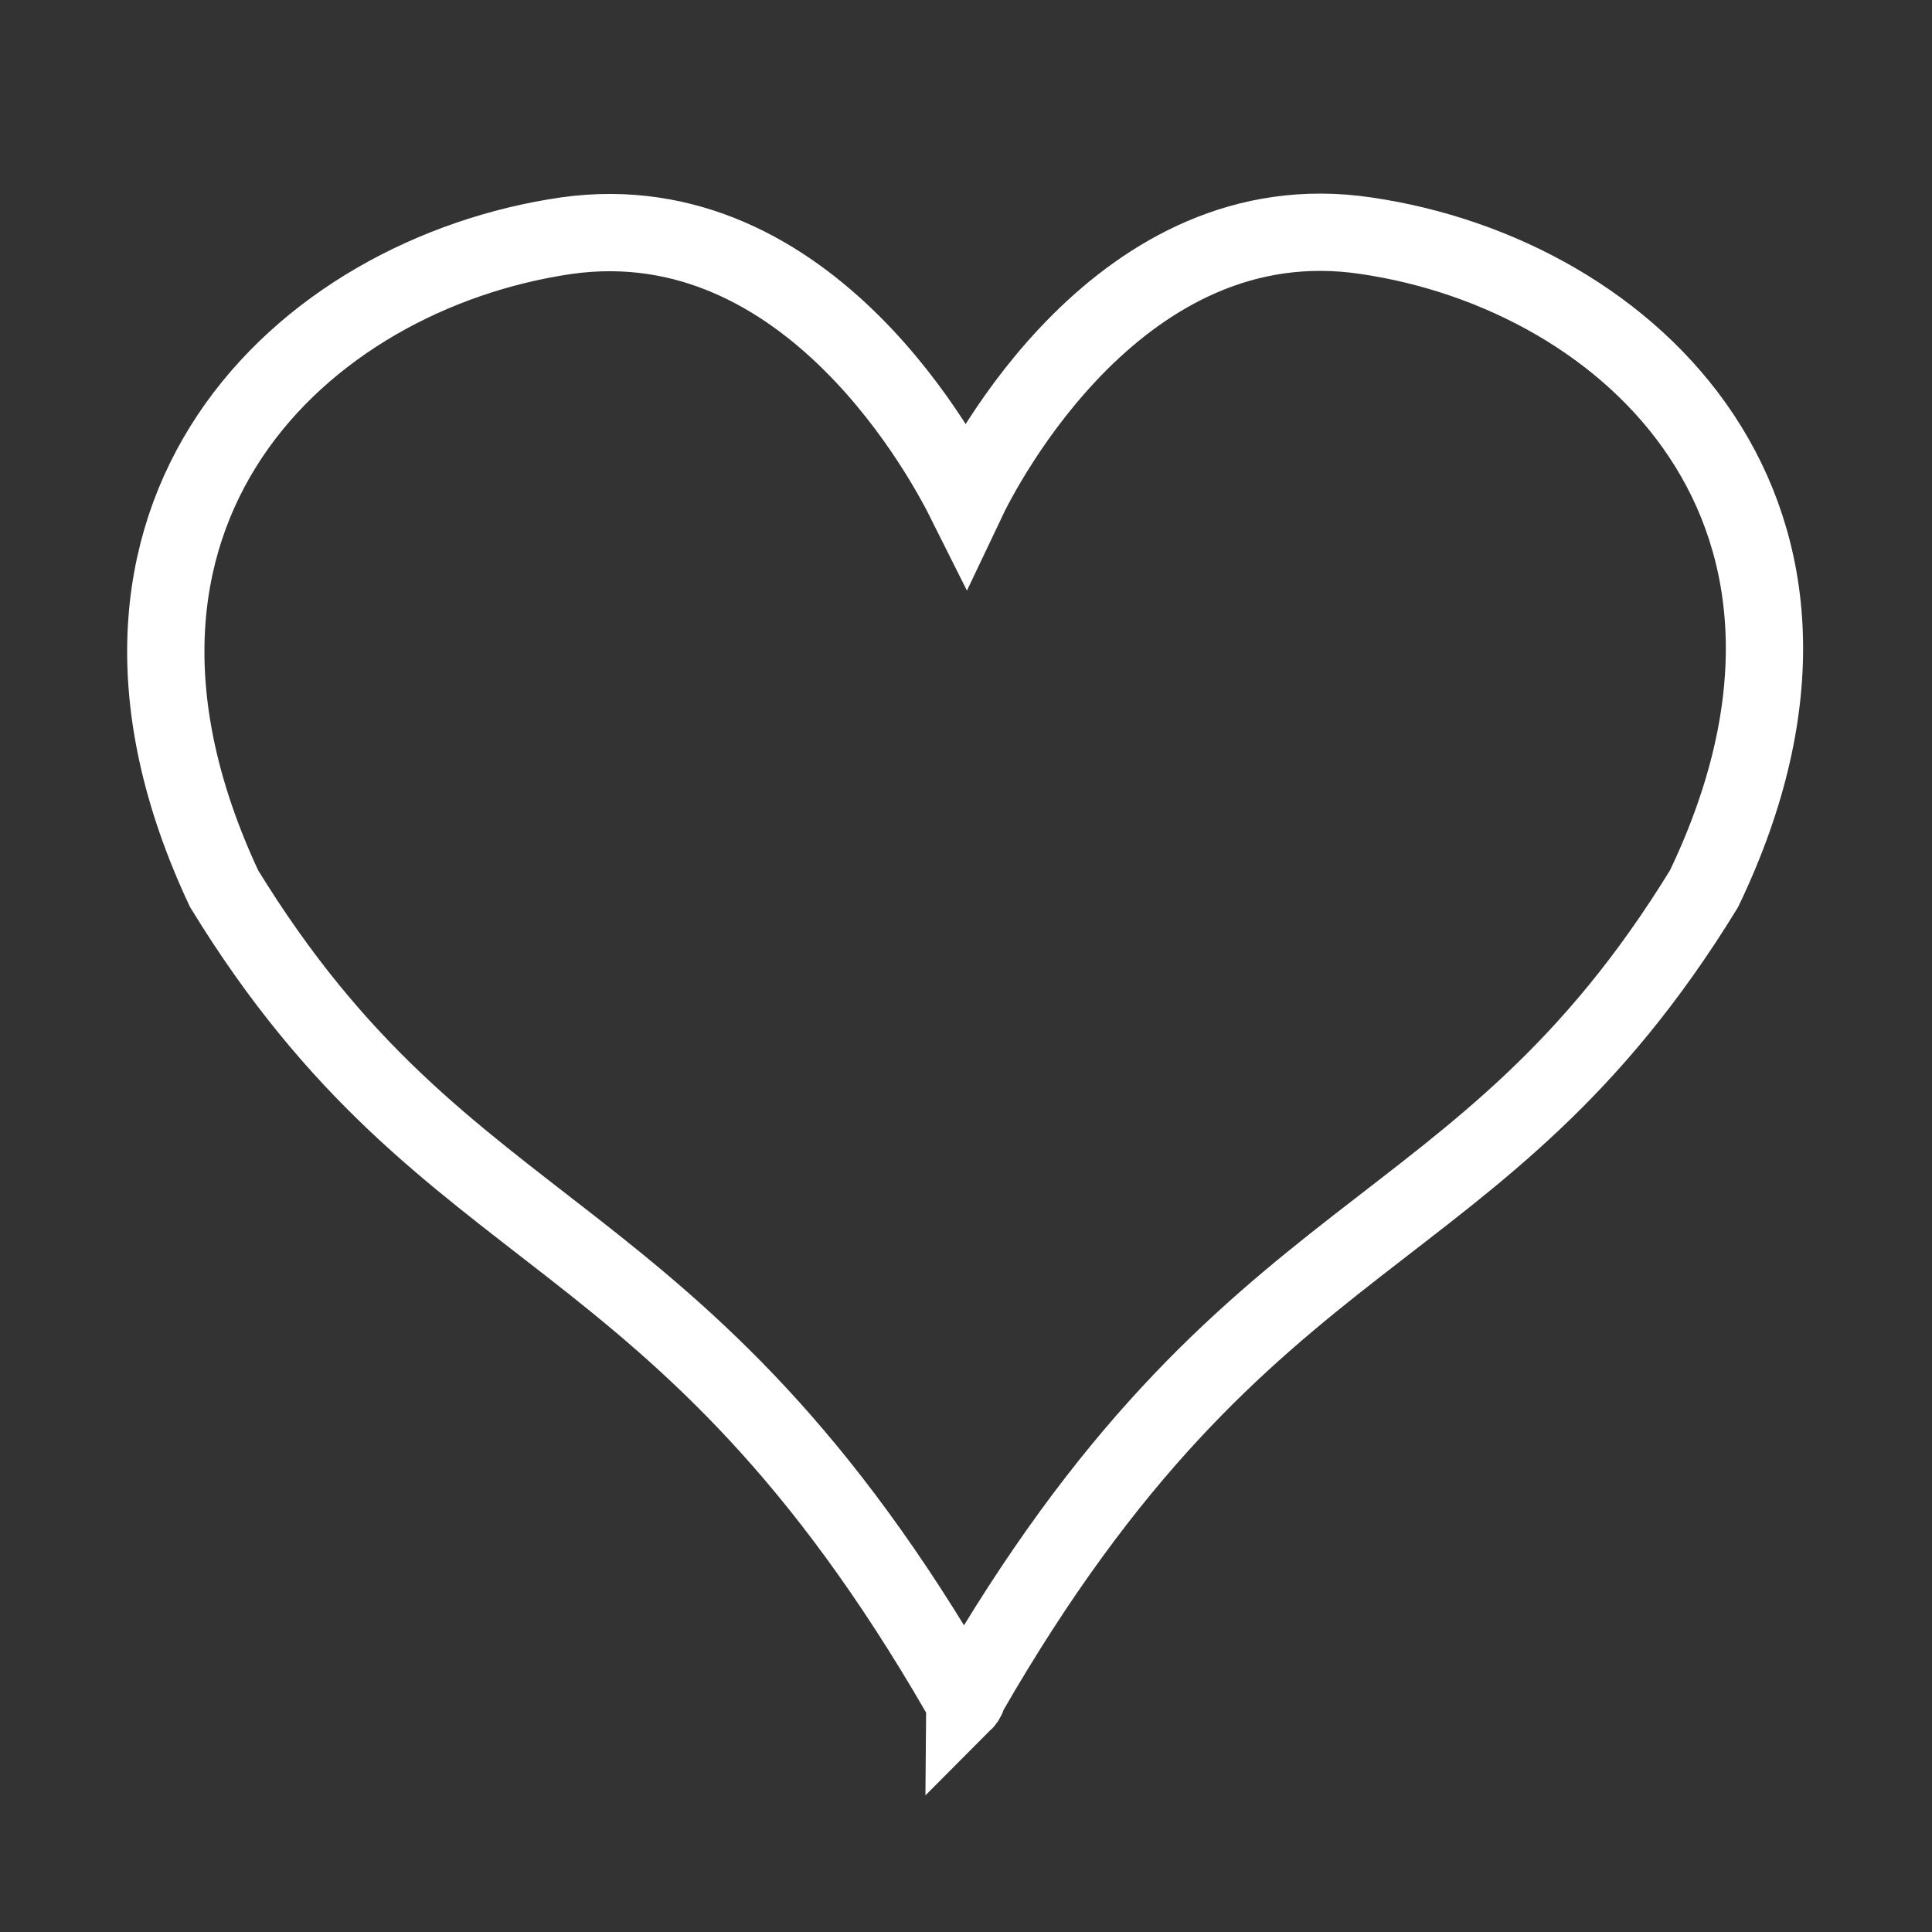
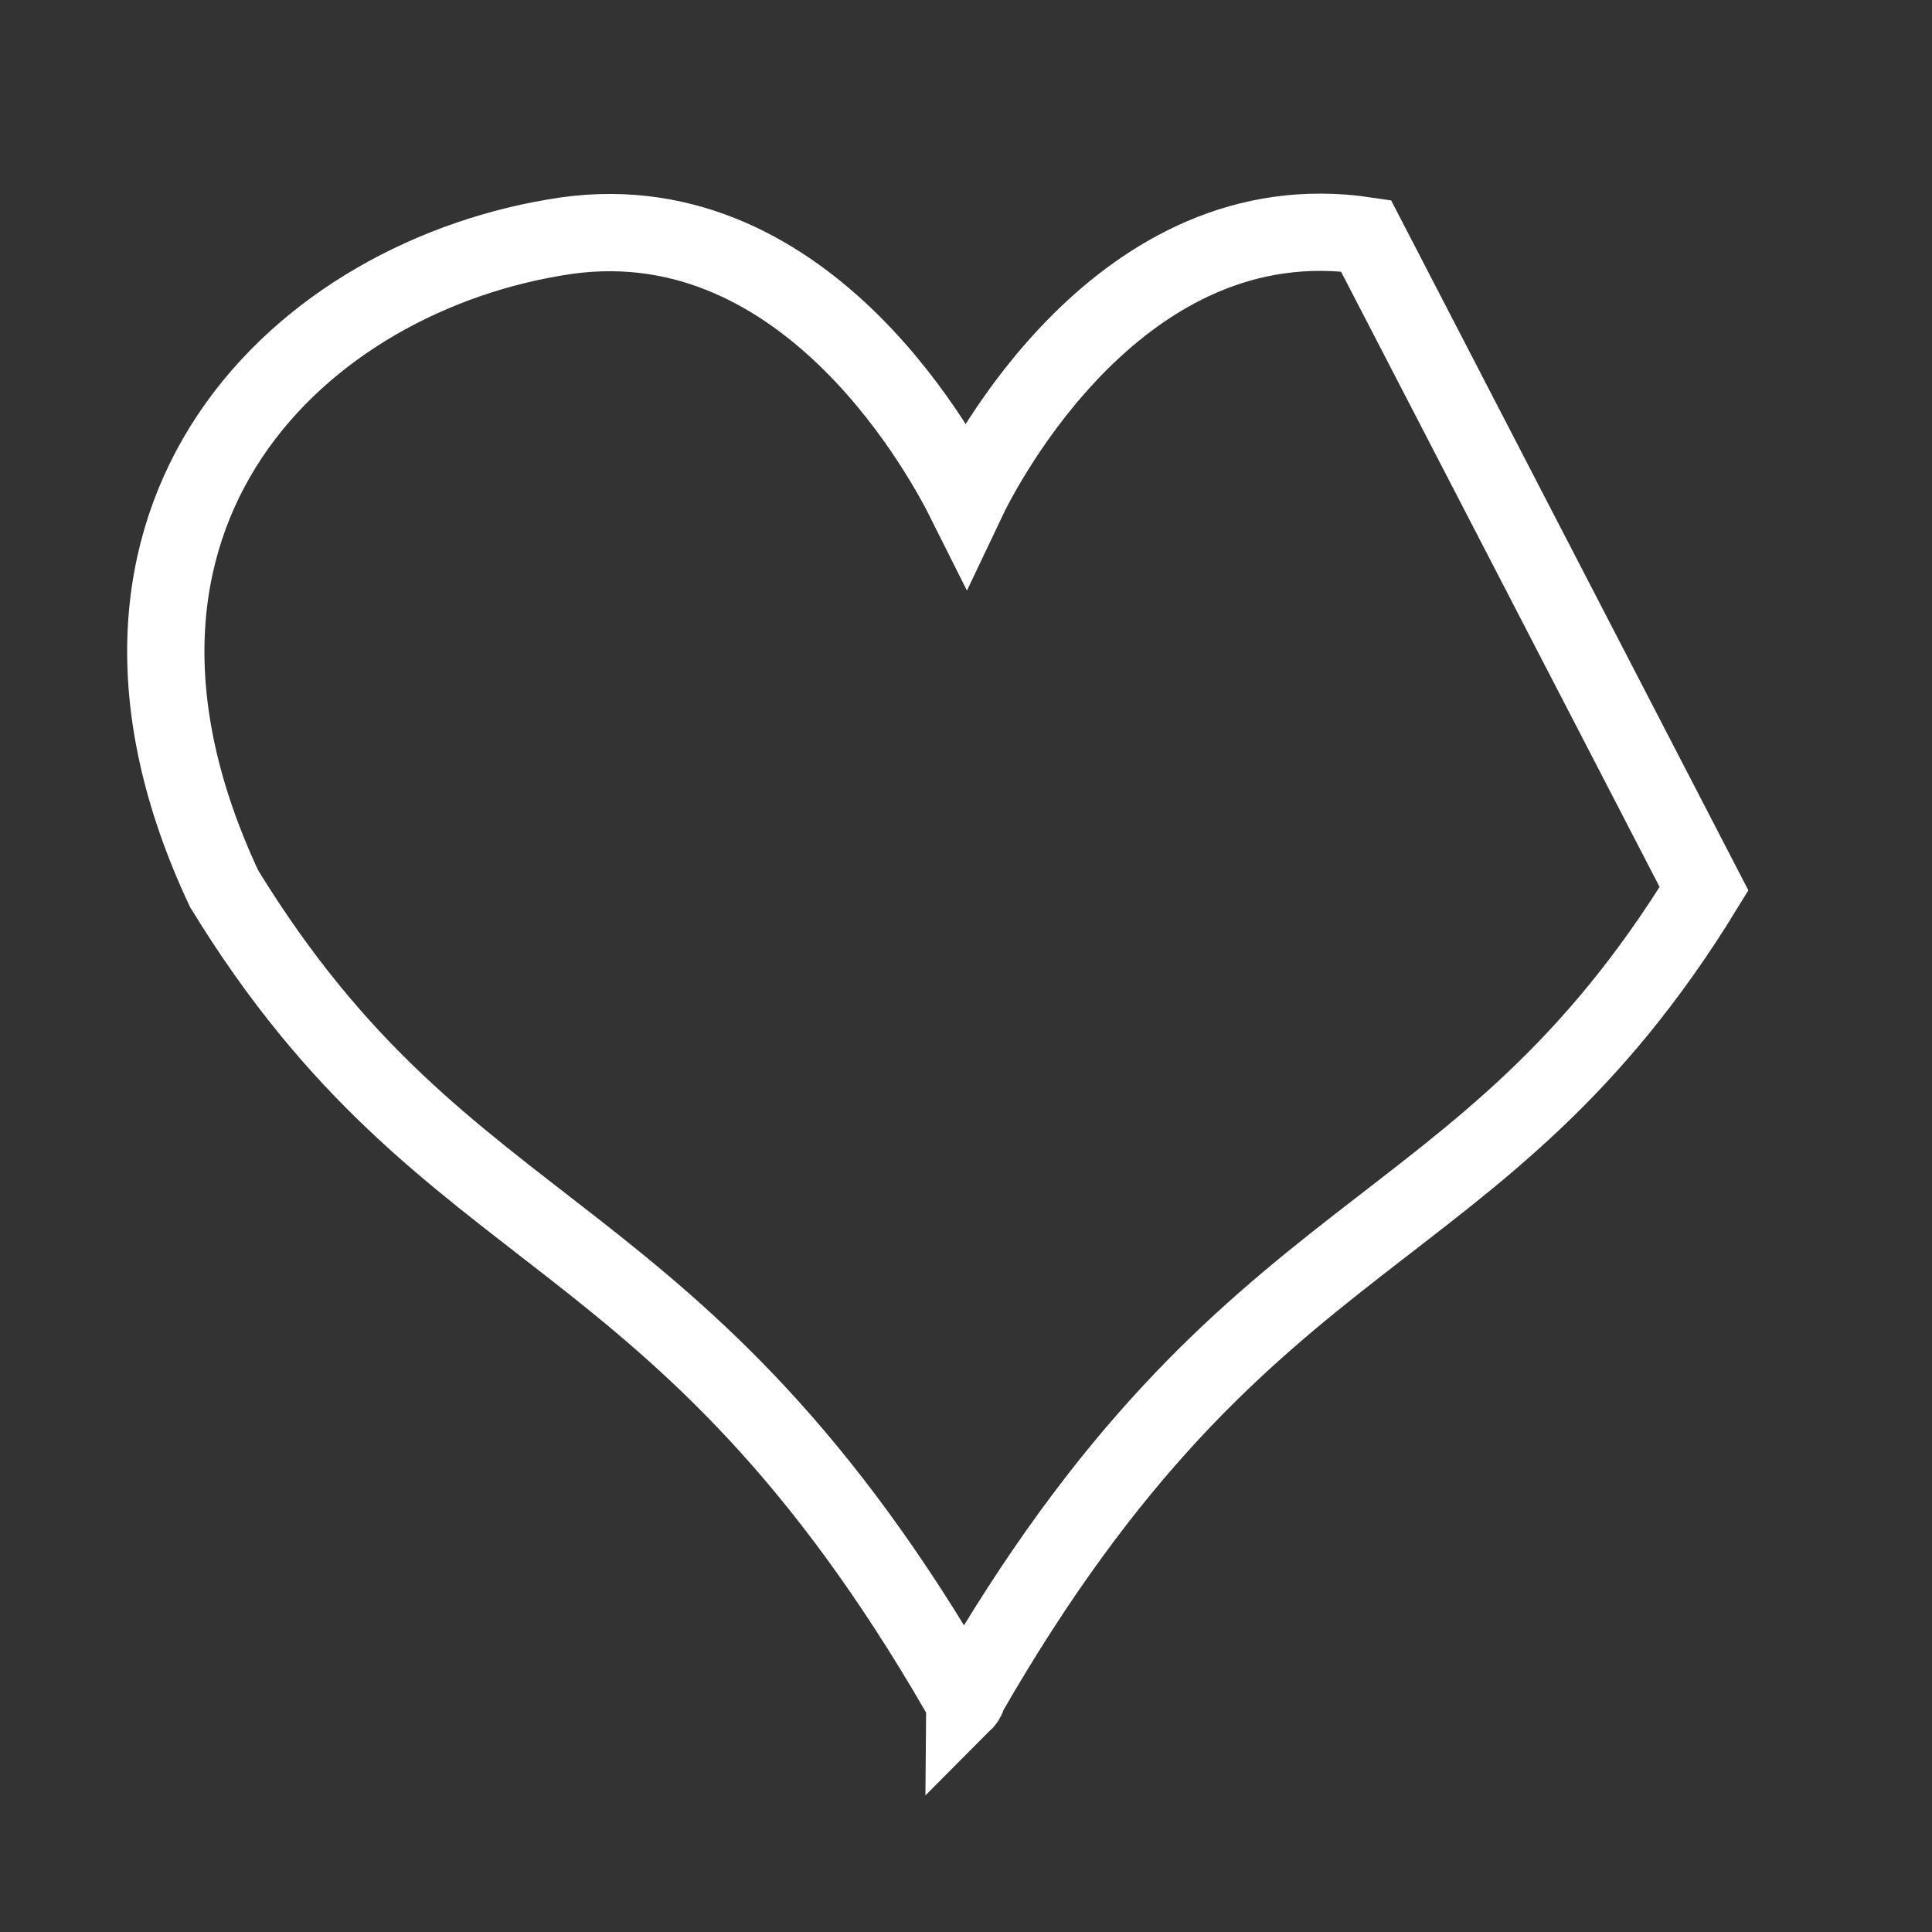
<svg xmlns="http://www.w3.org/2000/svg" version="1.1" id="Layer_1" x="0px" y="0px" width="100px" height="100px" viewBox="0 0 100 100" style="enable-background:new 0 0 100 100;" xml:space="preserve">
  <rect x="0" y="0" width="100" height="100" fill="#333333" stroke="none" />
  <style type="text/css">
	.st0{fill:none;stroke:#FFFFFF;stroke-width:4;stroke-miterlimit:10;}
</style>
-   <path class="st0" d="M70.7,12.2C58,10.3,50.9,24.1,50,26c-0.9-1.8-8-15.6-20.7-13.8C15.6,14.2,2.5,26.6,11.6,46  c11.7,19.1,23.5,16.4,38.1,41.7c0.1,0.1,0.2,0.3,0.2,0.4c0.1-0.1,0.2-0.3,0.2-0.4C64.7,62.3,76.5,65.1,88.2,46  C97.5,26.6,84.4,14.2,70.7,12.2z" />
+   <path class="st0" d="M70.7,12.2C58,10.3,50.9,24.1,50,26c-0.9-1.8-8-15.6-20.7-13.8C15.6,14.2,2.5,26.6,11.6,46  c11.7,19.1,23.5,16.4,38.1,41.7c0.1,0.1,0.2,0.3,0.2,0.4c0.1-0.1,0.2-0.3,0.2-0.4C64.7,62.3,76.5,65.1,88.2,46  z" />
</svg>